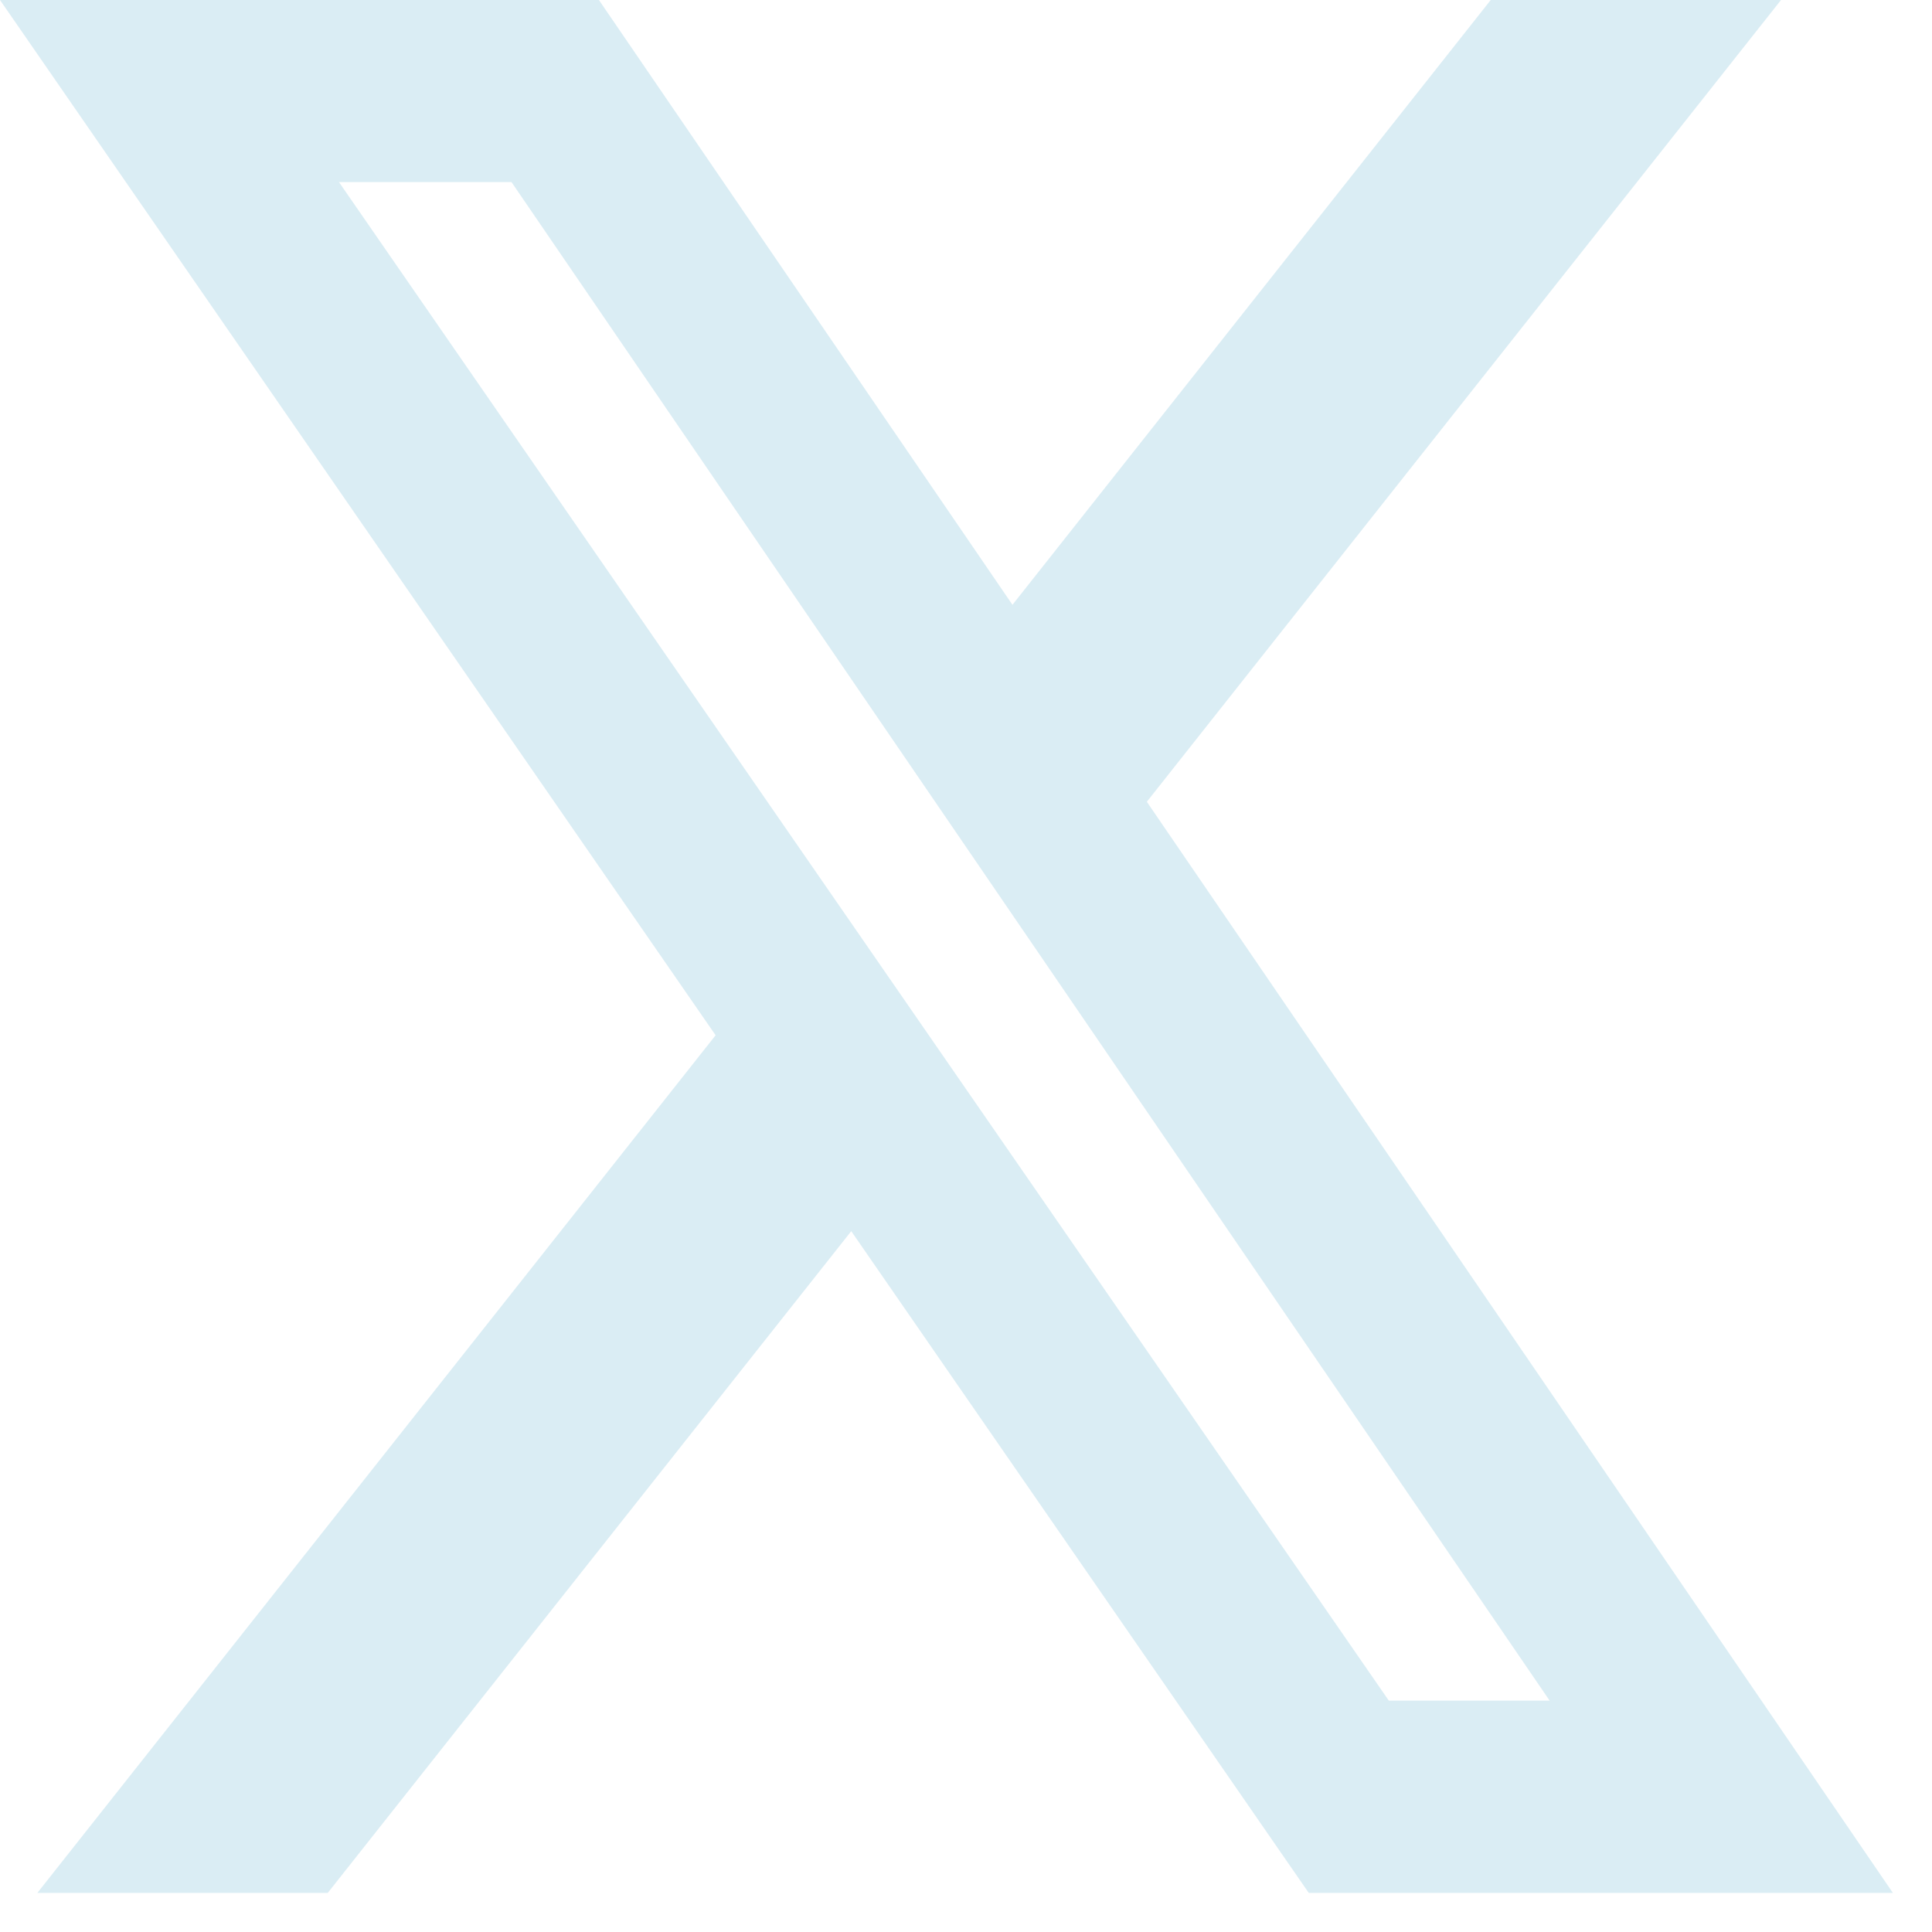
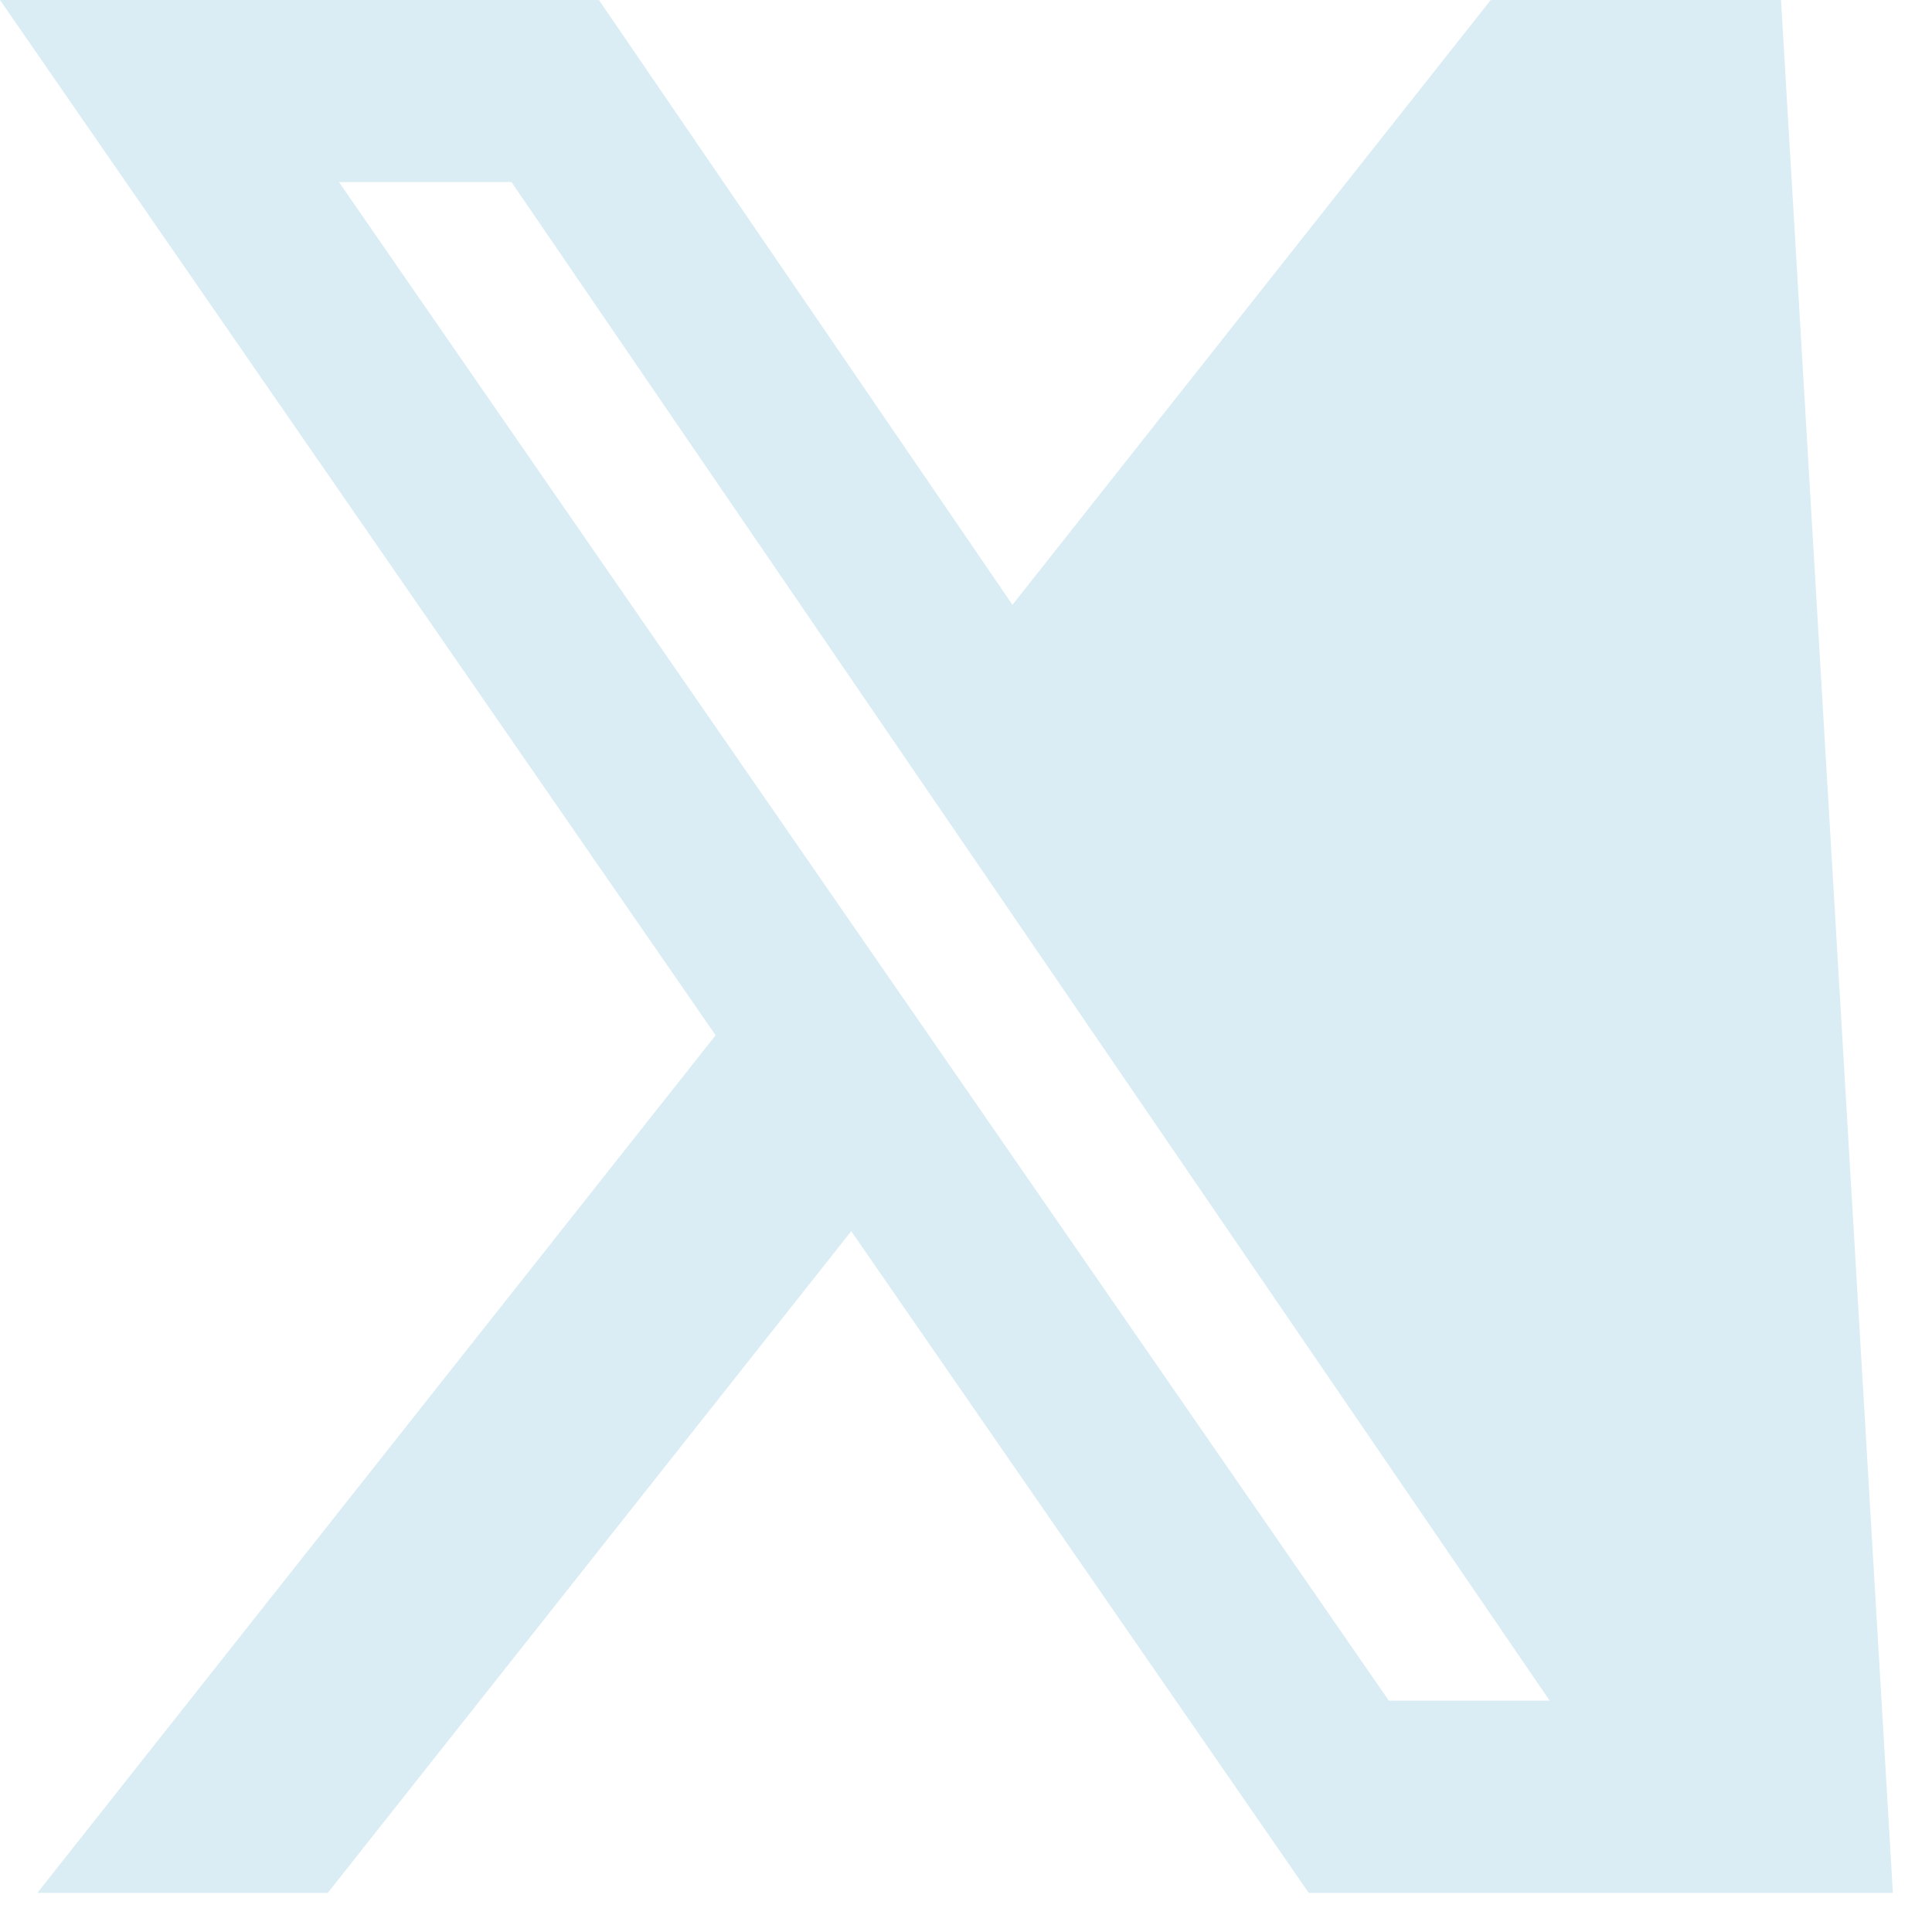
<svg xmlns="http://www.w3.org/2000/svg" width="20" height="20" viewBox="0 0 20 20" fill="none">
-   <path d="M15.432 0H18.437L11.872 8.3L19.595 19.595H13.548L8.812 12.745L3.393 19.595H0.387L7.408 10.717L0 0H6.2L10.481 6.261L15.432 0ZM14.377 17.605H16.042L5.295 1.885H3.509L14.377 17.605Z" fill="#DAEDF4" />
+   <path d="M15.432 0H18.437L19.595 19.595H13.548L8.812 12.745L3.393 19.595H0.387L7.408 10.717L0 0H6.2L10.481 6.261L15.432 0ZM14.377 17.605H16.042L5.295 1.885H3.509L14.377 17.605Z" fill="#DAEDF4" />
</svg>